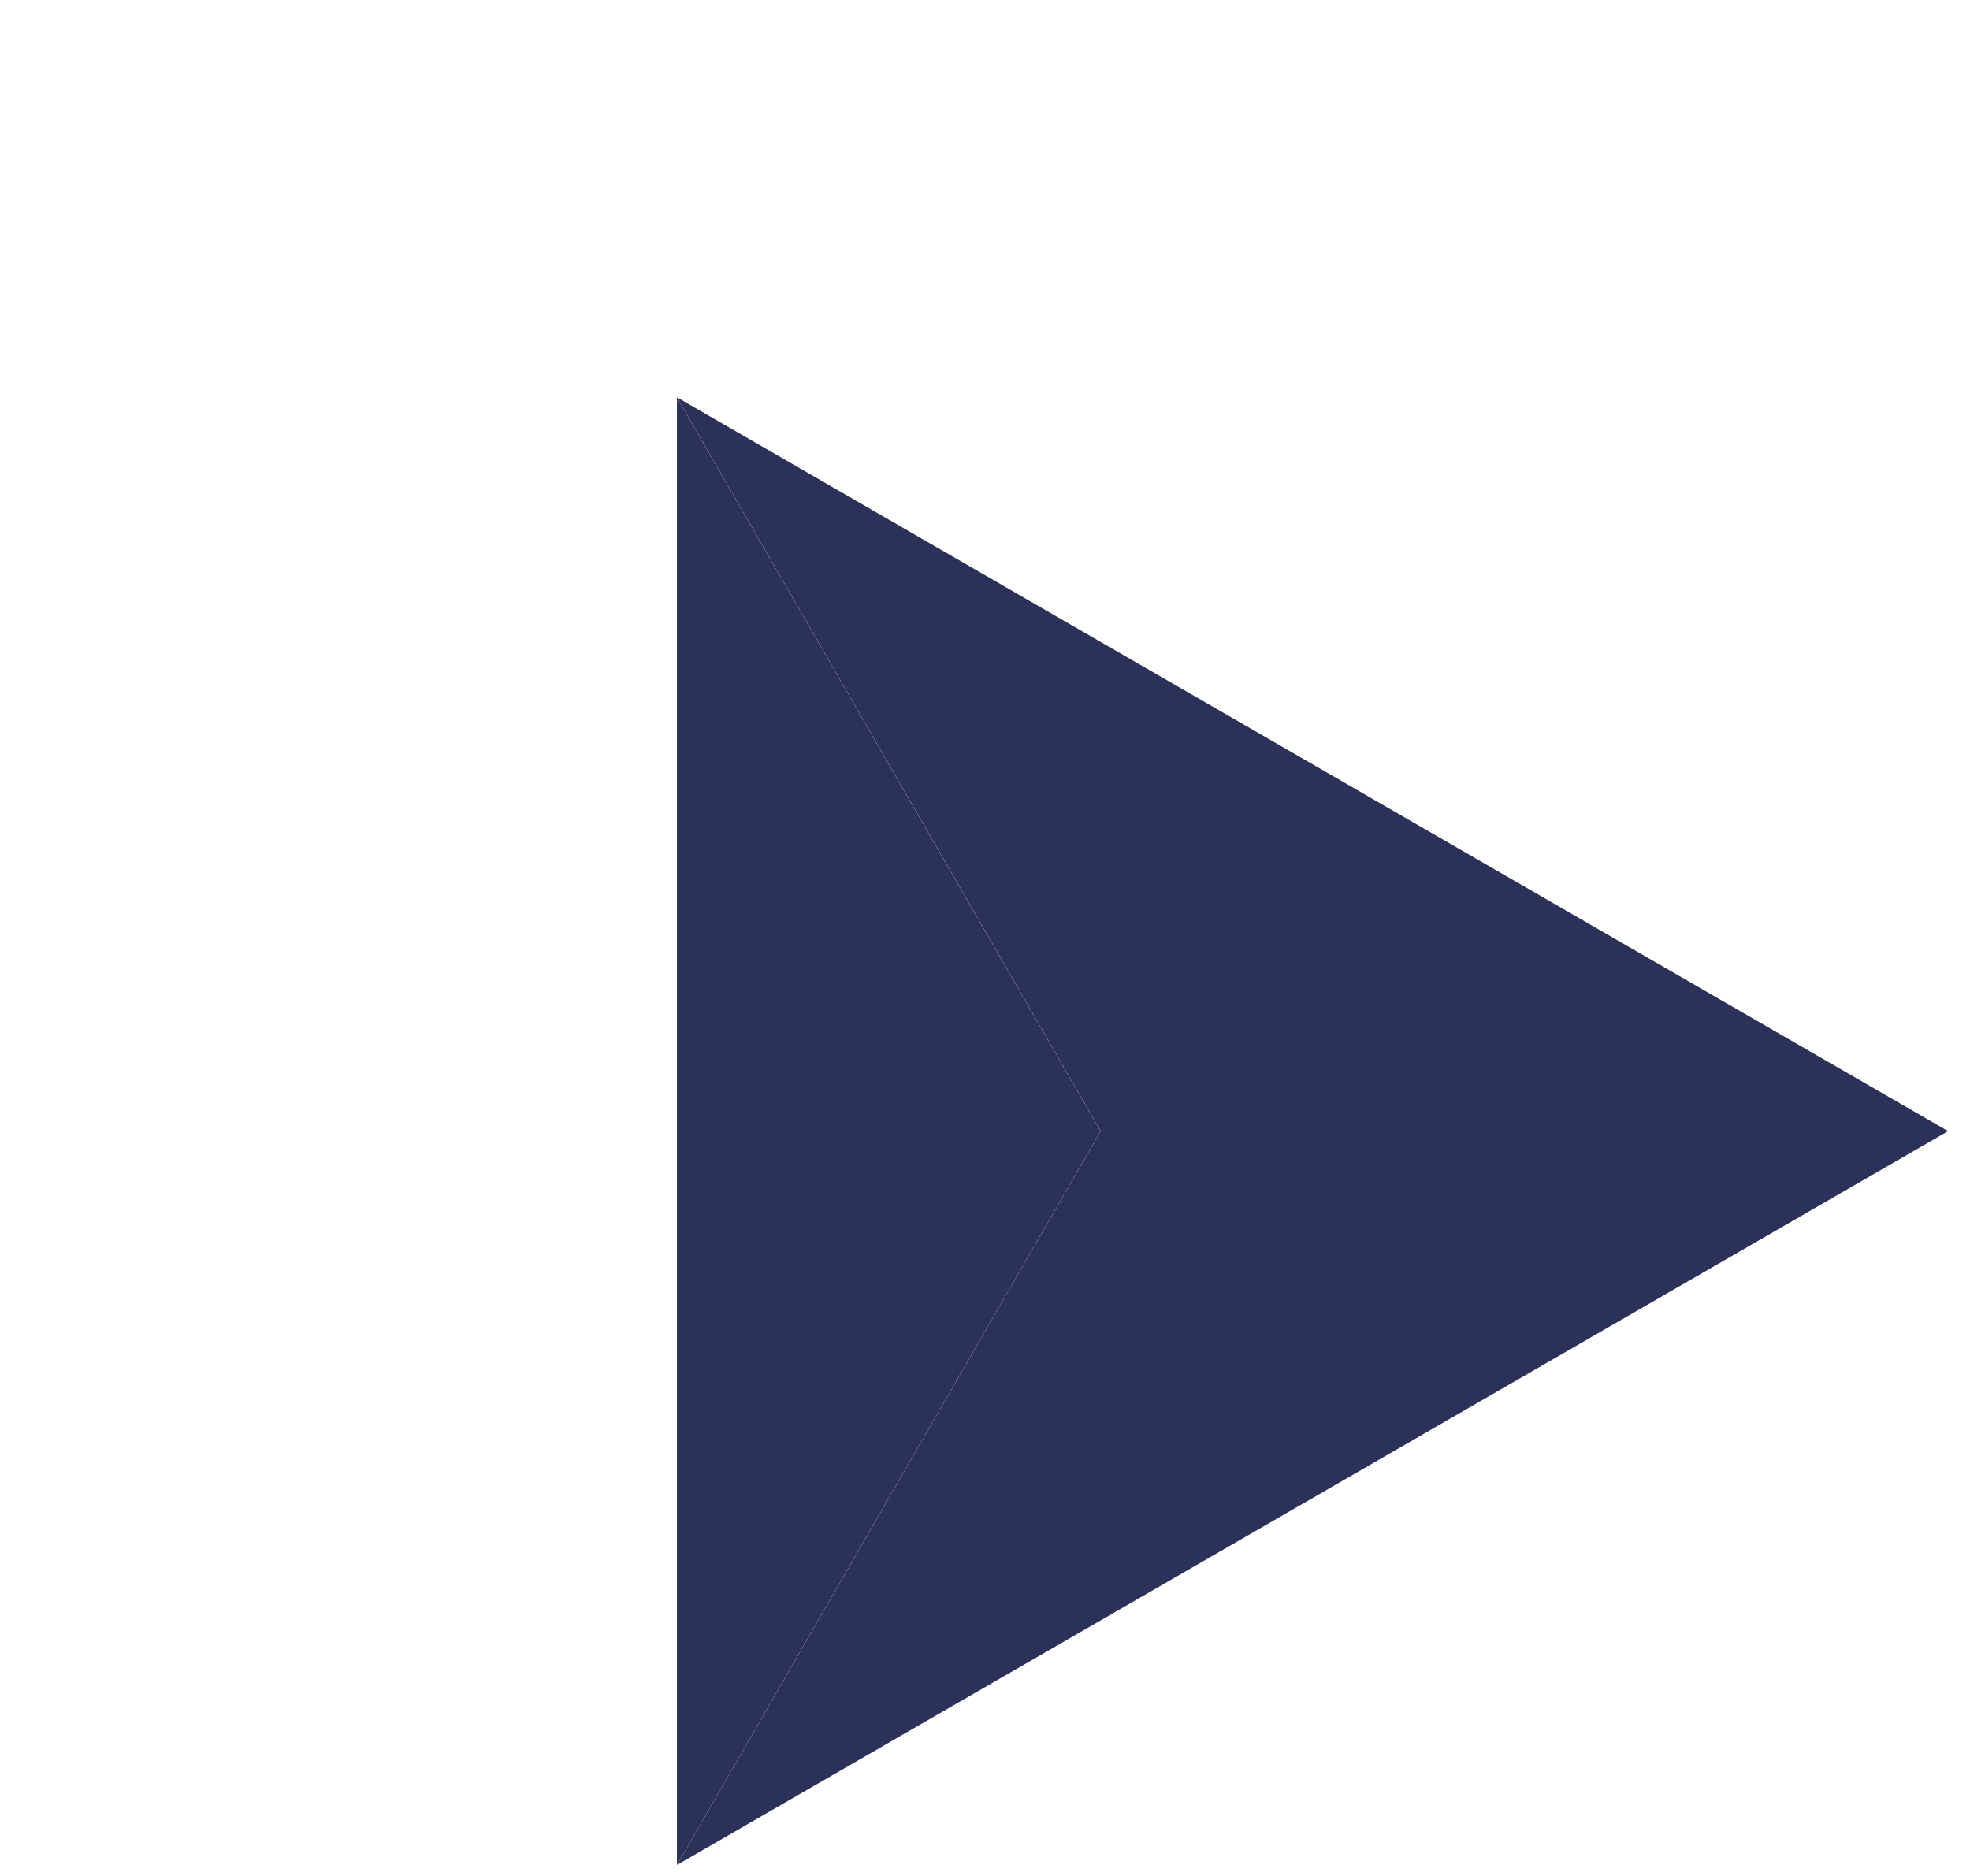
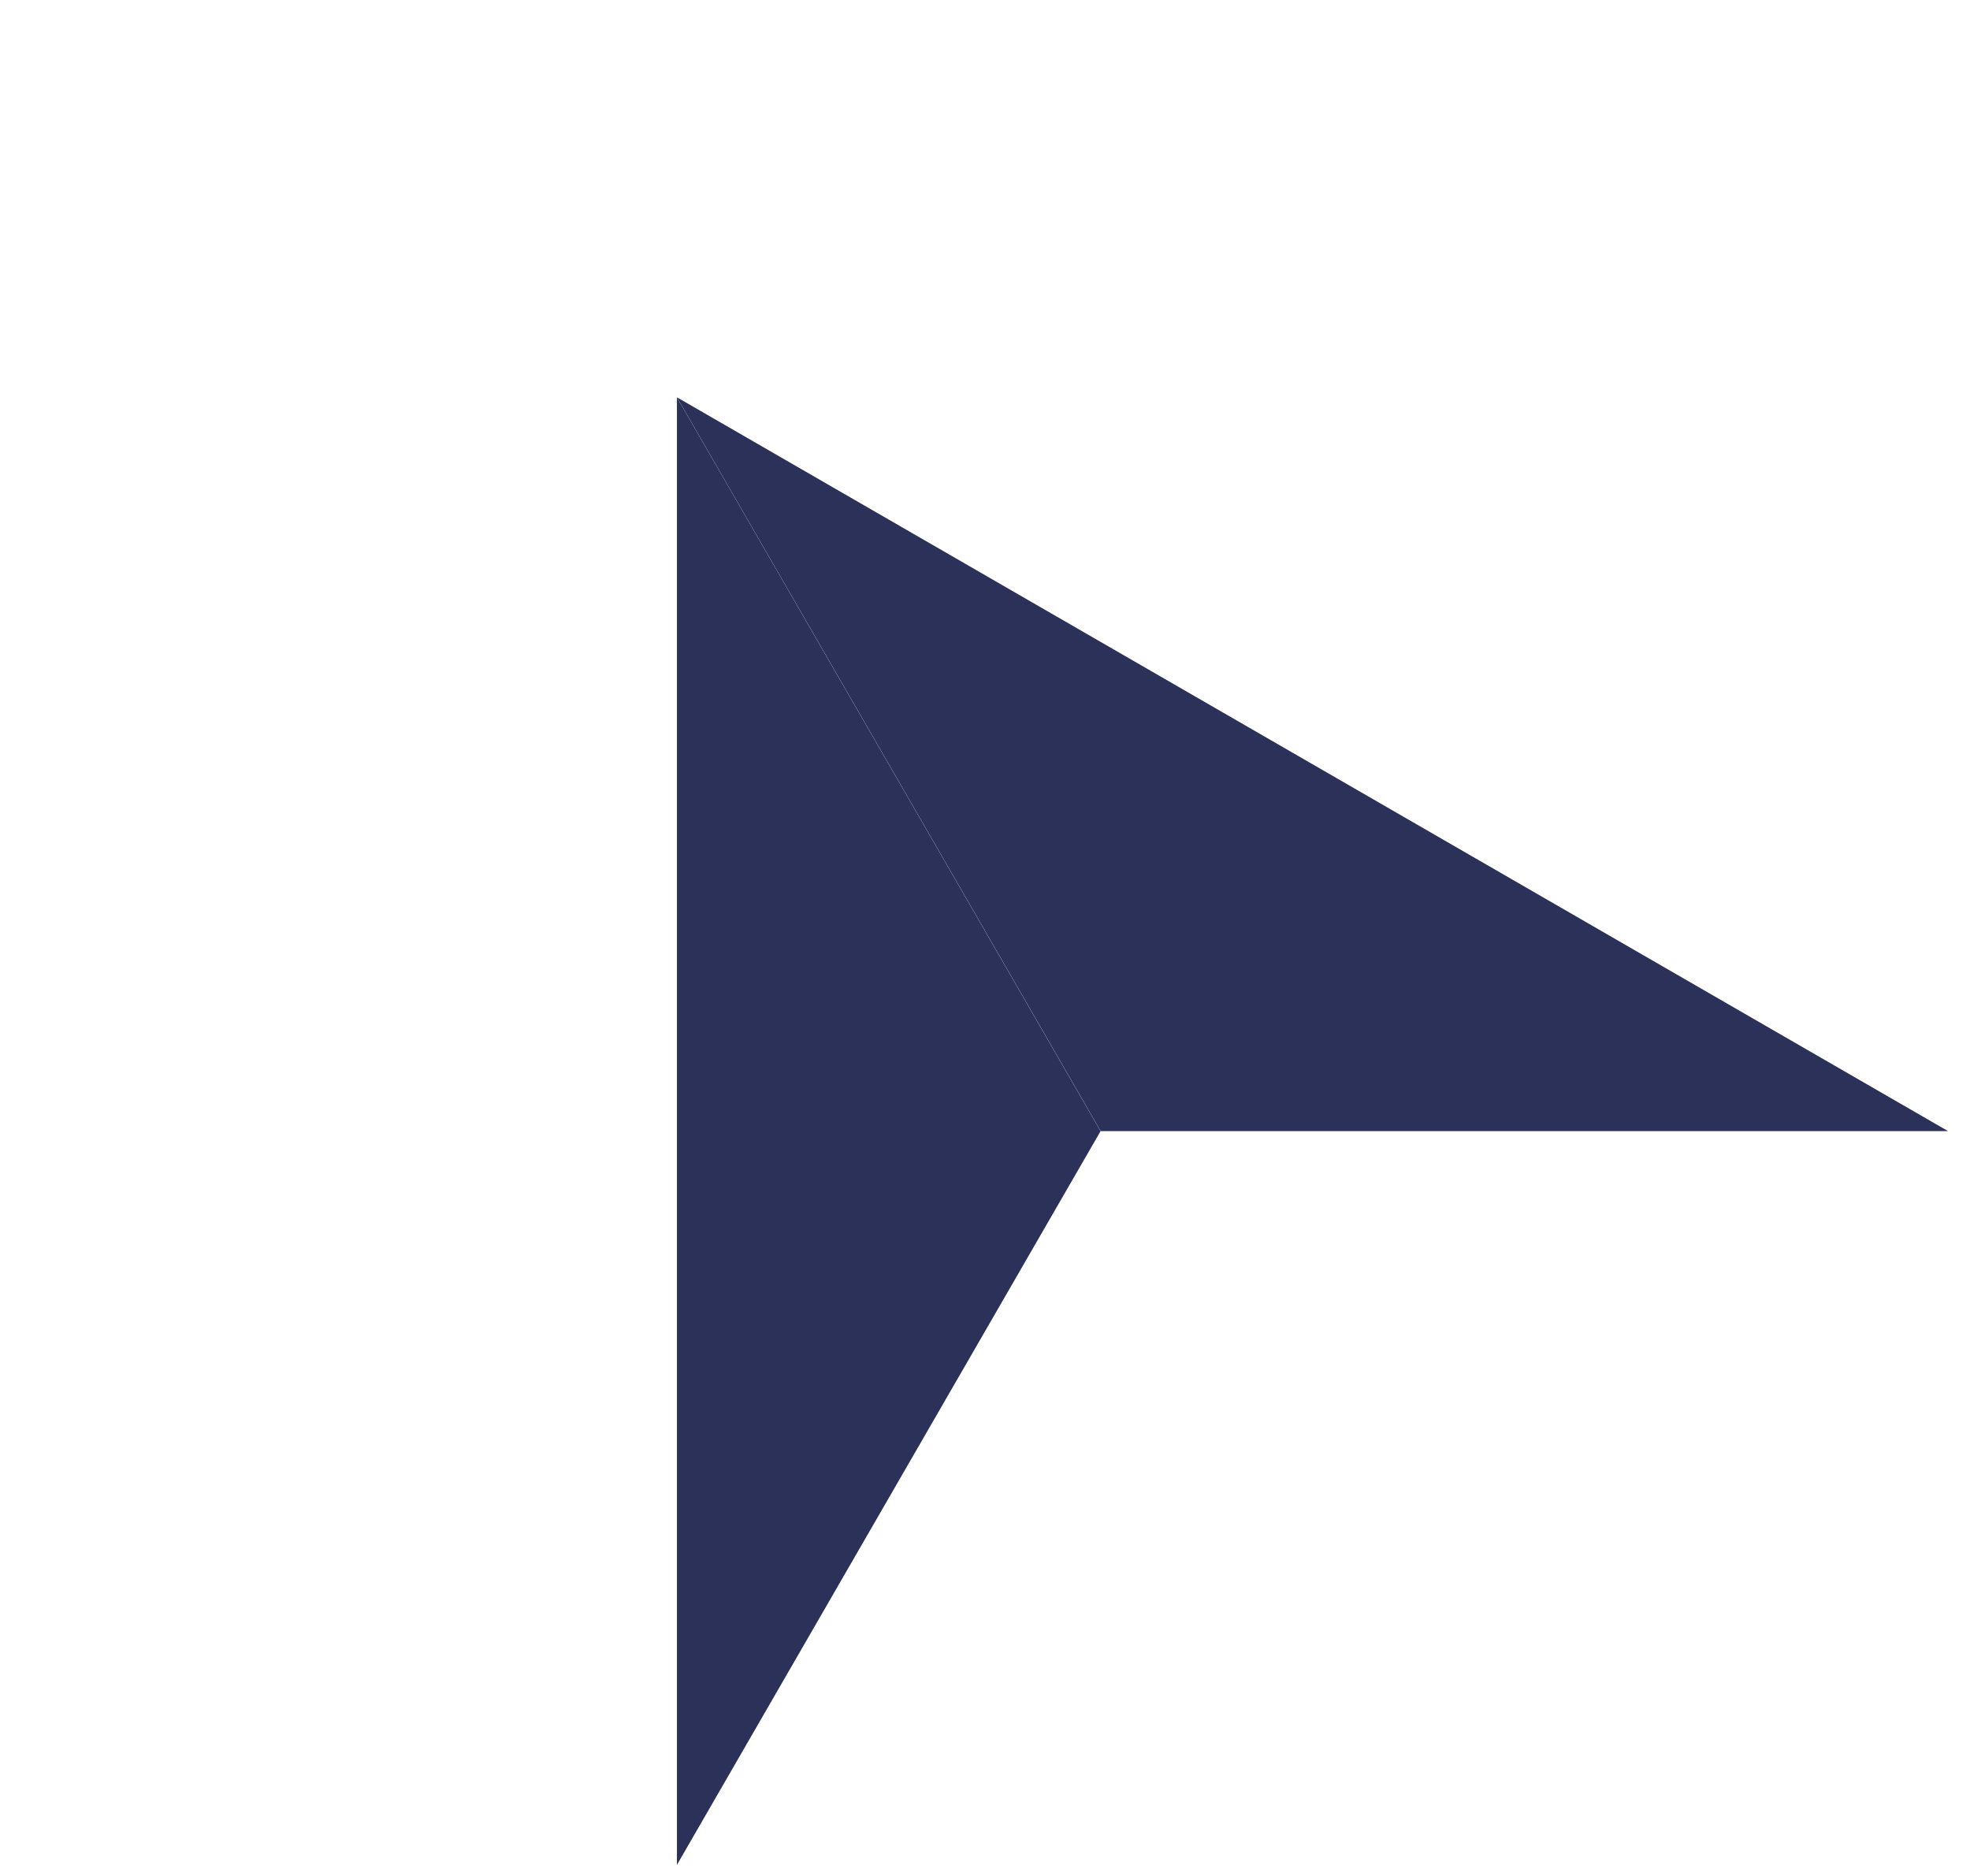
<svg xmlns="http://www.w3.org/2000/svg" width="42" height="40" viewBox="0 0 42 40" fill="none">
-   <path d="M14.432 8.473L23.464 24.119L14.432 39.764L14.432 8.473L14.432 8.473Z" fill="#2B3158" />
+   <path d="M14.432 8.473L23.464 24.119L14.432 39.764L14.432 8.473Z" fill="#2B3158" />
  <path d="M14.433 8.472L23.466 24.118L41.532 24.118L14.433 8.472L14.433 8.472Z" fill="#2B3158" />
-   <path d="M41.531 24.12L23.465 24.12L14.432 39.766L41.531 24.12Z" fill="#2B3158" />
</svg>